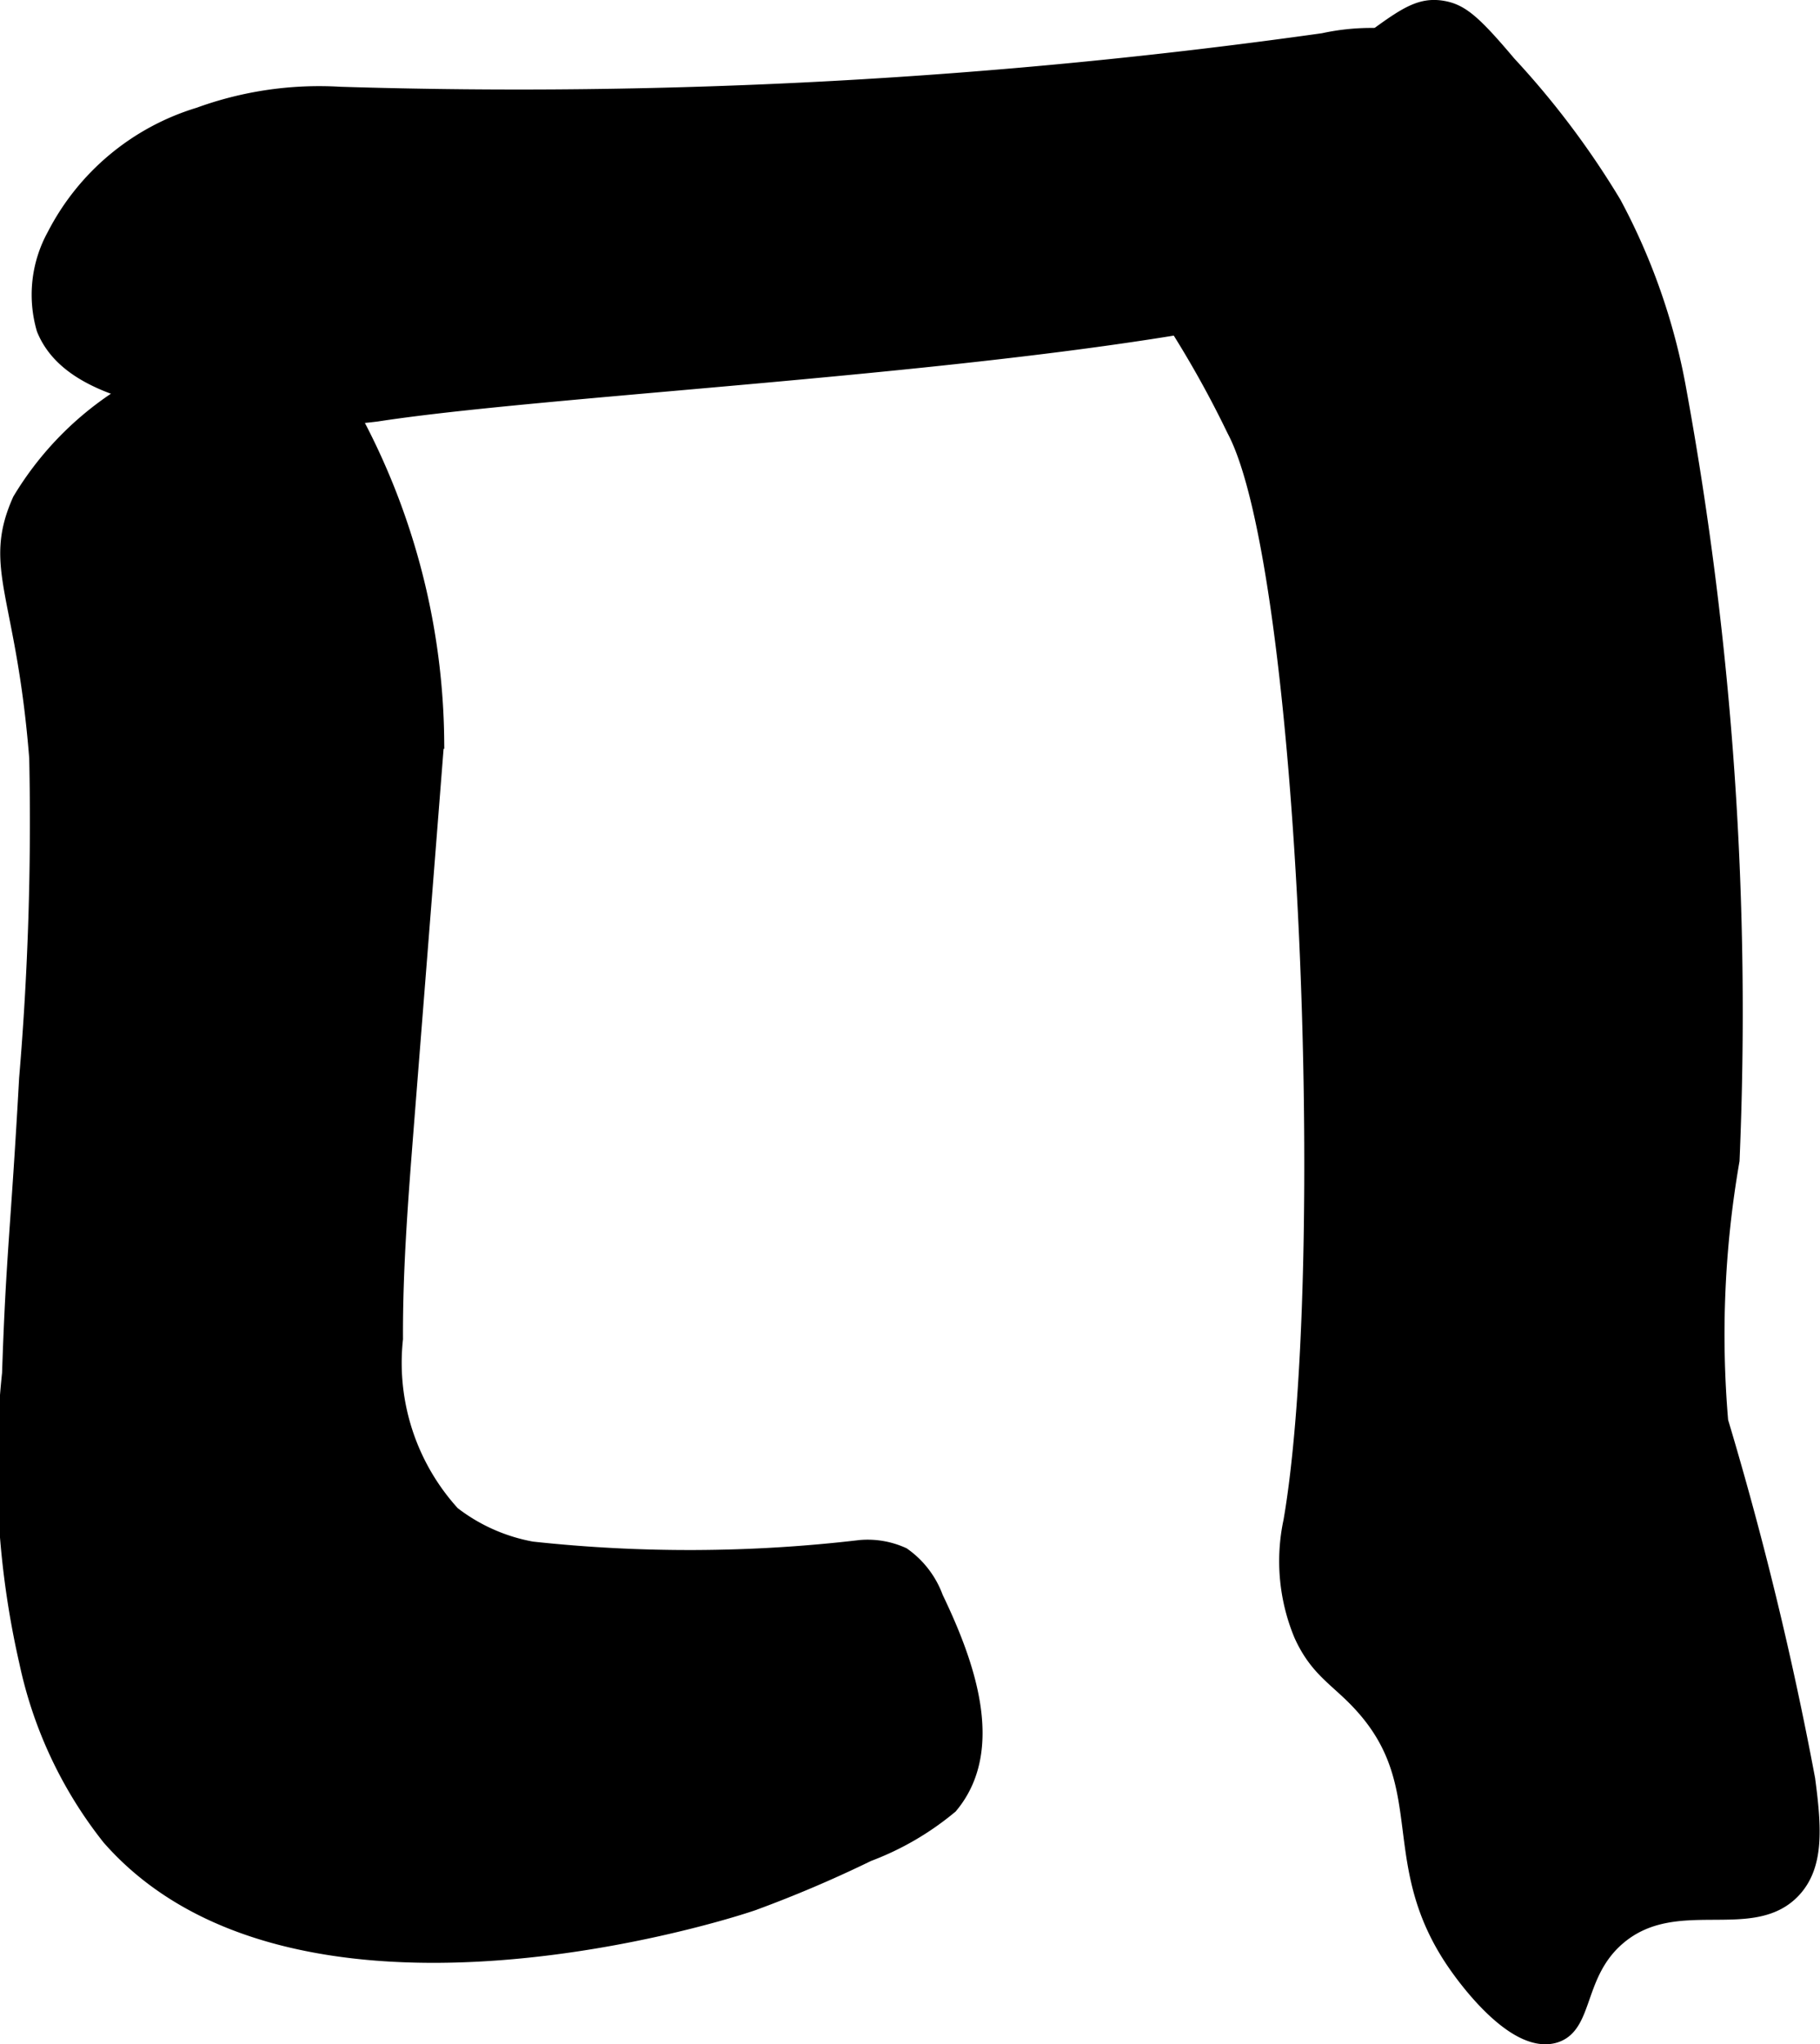
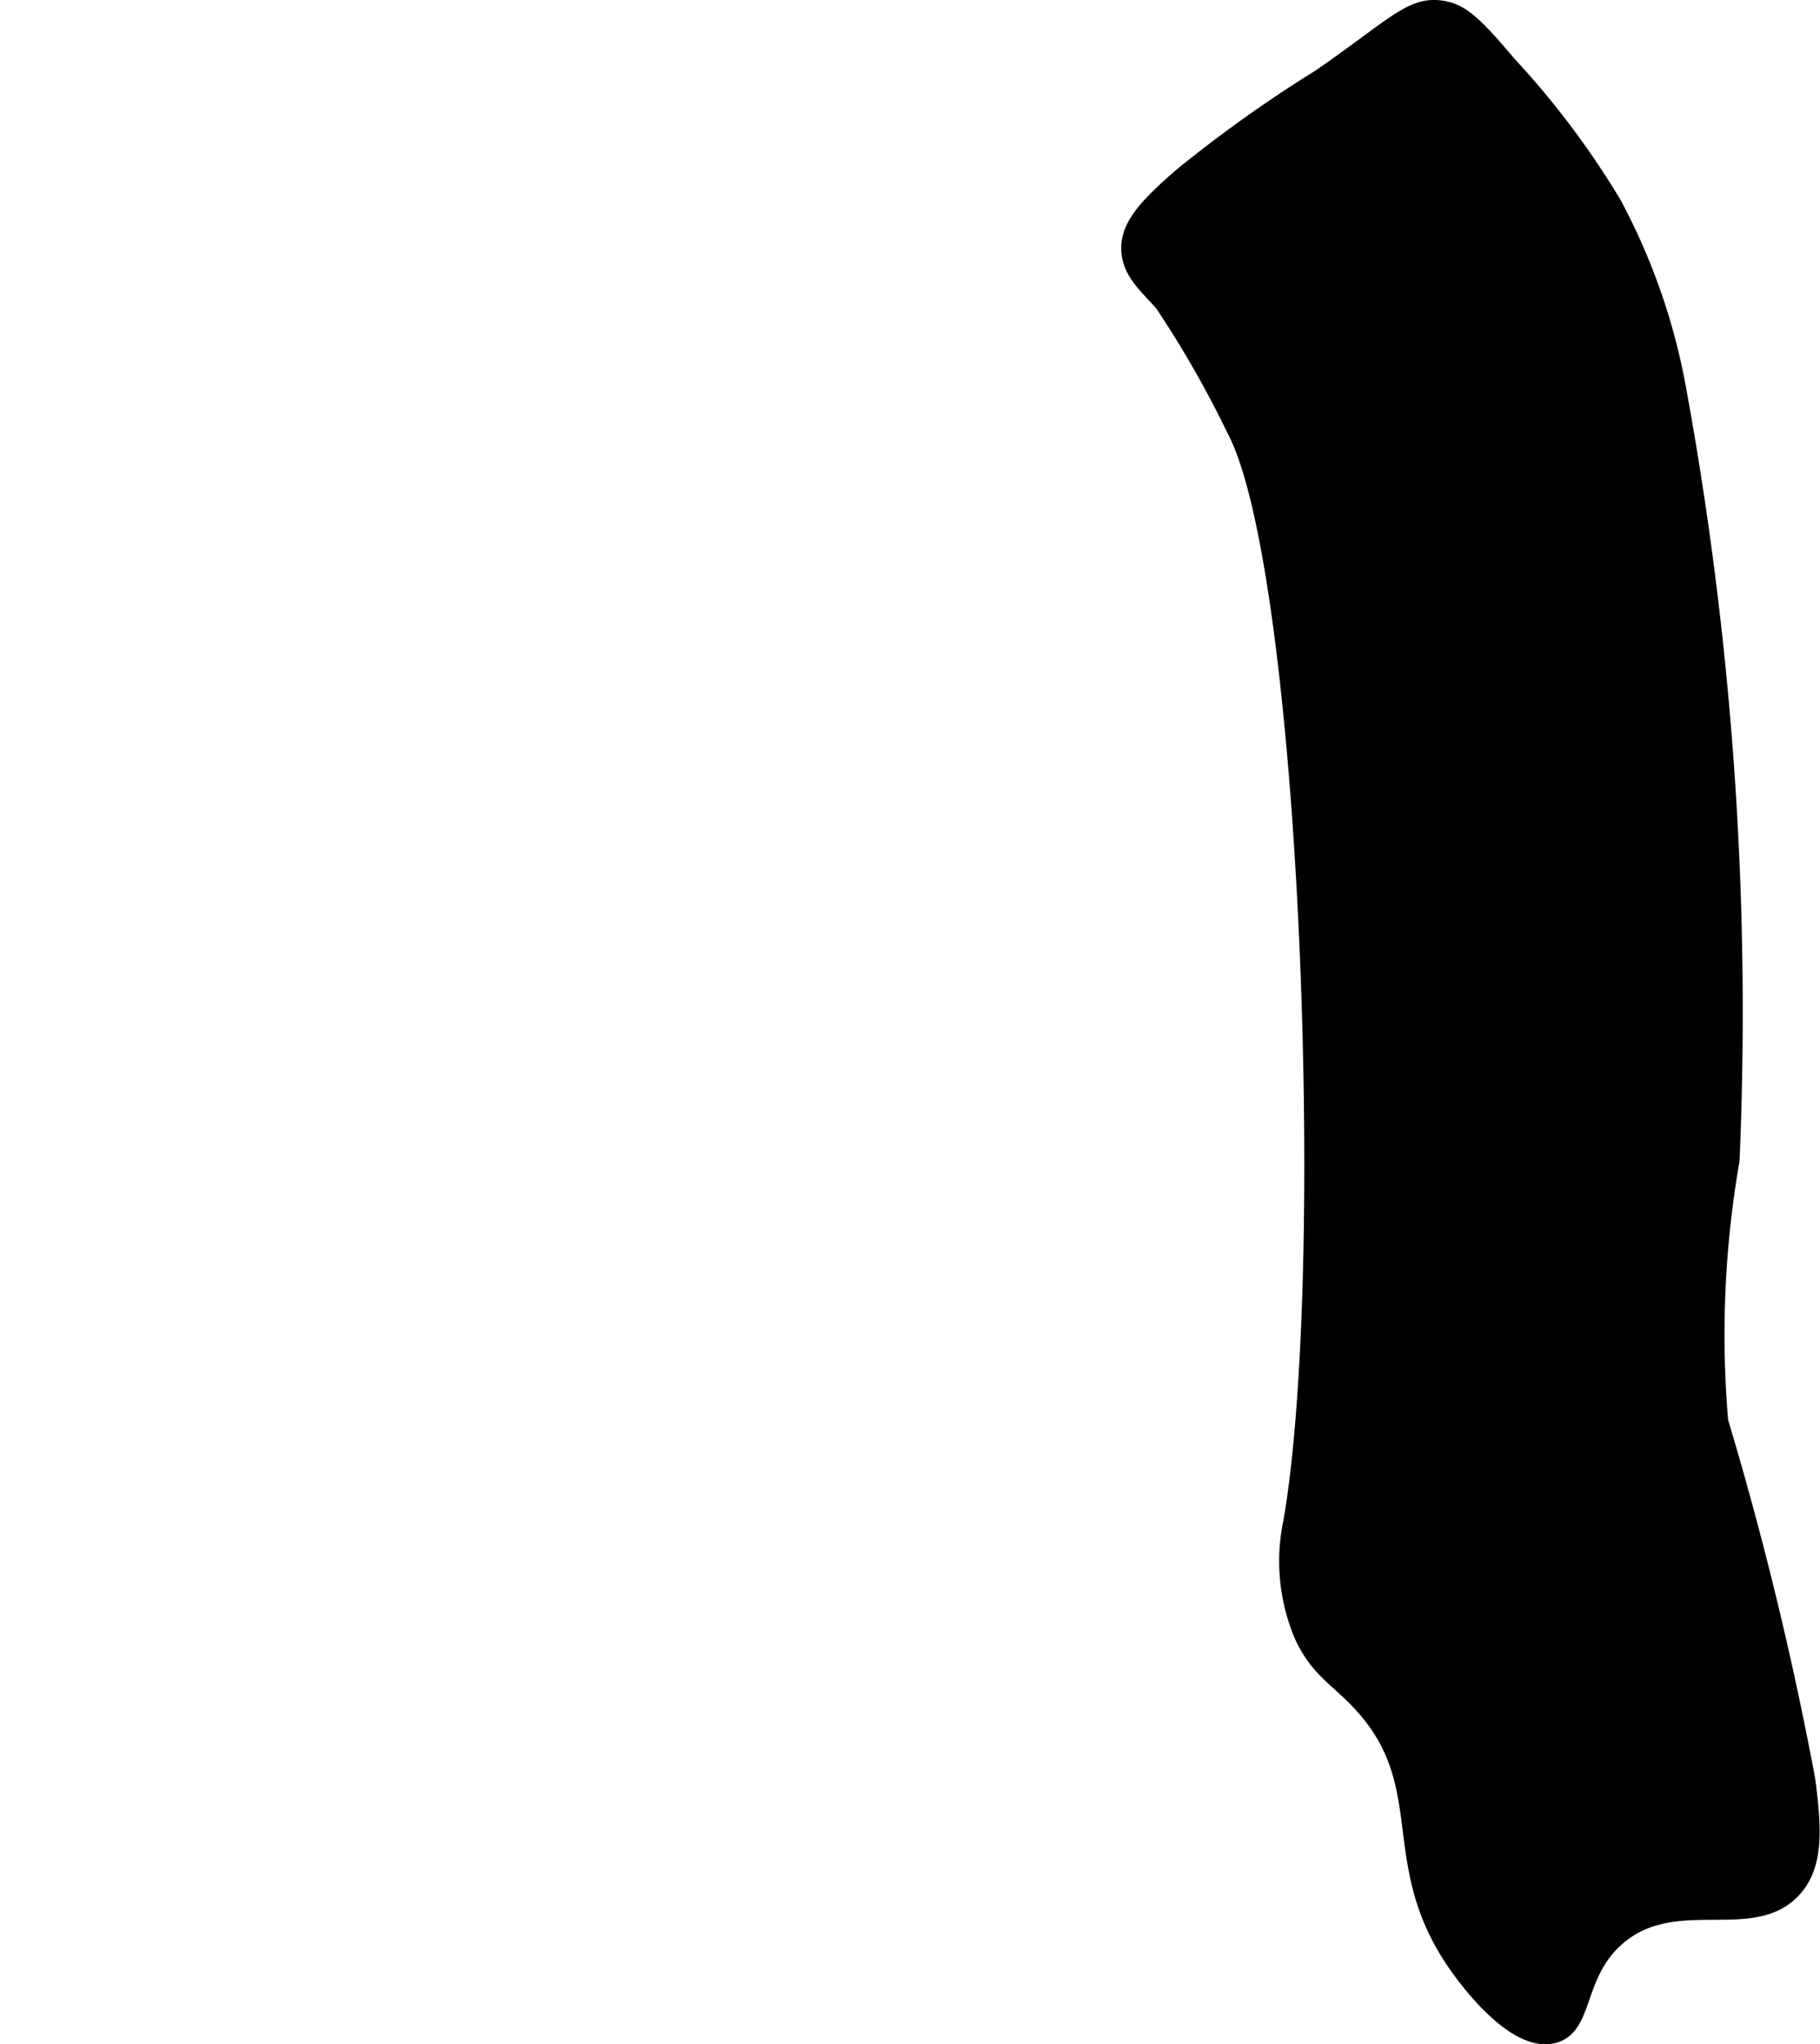
<svg xmlns="http://www.w3.org/2000/svg" version="1.1" width="5.84mm" height="6.558mm" viewBox="0 0 16.554 18.591">
  <defs>
    <style type="text/css">
      .a {
        stroke: #000;
        stroke-miterlimit: 10;
        stroke-width: 0.15px;
      }
    </style>
  </defs>
  <path class="a" d="M13.718.582c-.318-.377-.431-.471-.594-.5-.28-.049-.432.147-1.11.618a12.052,12.052,0,0,0-1.262.898c-.342.295-.487.47-.478.676.008.197.154.319.301.483a9.46,9.46,0,0,1,.658,1.15c.671,1.258.908,7.65.516,9.926a1.737,1.737,0,0,0,.094,1.031c.15.332.338.403.562.656.657.74.199,1.424.844,2.346.056.08.514.734.881.641.298-.076.193-.559.587-.893.523-.443,1.218-.027,1.592-.429.206-.222.187-.555.127-1.004a31.657,31.657,0,0,0-.791-3.254,9.255,9.255,0,0,1,.103-2.375,31.434,31.434,0,0,0-.479-6.978,5.72,5.72,0,0,0-.595-1.721A7.701,7.701,0,0,0,13.718.582Z" />
-   <path class="a" d="M1.812,1.051A2.185,2.185,0,0,0,.5,2.145a1.109,1.109,0,0,0-.094.844c.191.476.846.609,1.398.714a5.194,5.194,0,0,0,1.621.056c2.039-.315,8.021-.528,9.445-1.388a1.899,1.899,0,0,0,.666-.703.973.973,0,0,0,.117-.675.908.908,0,0,0-.674-.6,2.034,2.034,0,0,0-.941-.017A52.481,52.481,0,0,1,3.093.864,3.185,3.185,0,0,0,1.812,1.051Z" />
-   <path class="a" d="M3.229,3.837a1.072,1.072,0,0,0-.434-.606.832.832,0,0,0-.544-.049,2.88,2.88,0,0,0-2.064,1.369c-.275.613.035.849.153,2.341A27.82,27.82,0,0,1,.248,9.809c-.076,1.376-.119,1.594-.155,2.68a7.987,7.987,0,0,0,.156,2.625,3.85,3.85,0,0,0,.75,1.594c1.629,1.857,5.348.763,5.844.594a11.162,11.162,0,0,0,1.05-.447,2.579,2.579,0,0,0,.746-.434c.43-.513.156-1.285-.134-1.888a.813.813,0,0,0-.296-.387.766.766,0,0,0-.382-.066,13.298,13.298,0,0,1-2.99.014,1.668,1.668,0,0,1-.725-.323,2.043,2.043,0,0,1-.522-1.596c-.003-.643.048-1.284.098-1.925q.139-1.758.277-3.515A6.326,6.326,0,0,0,3.229,3.837Z" />
</svg>